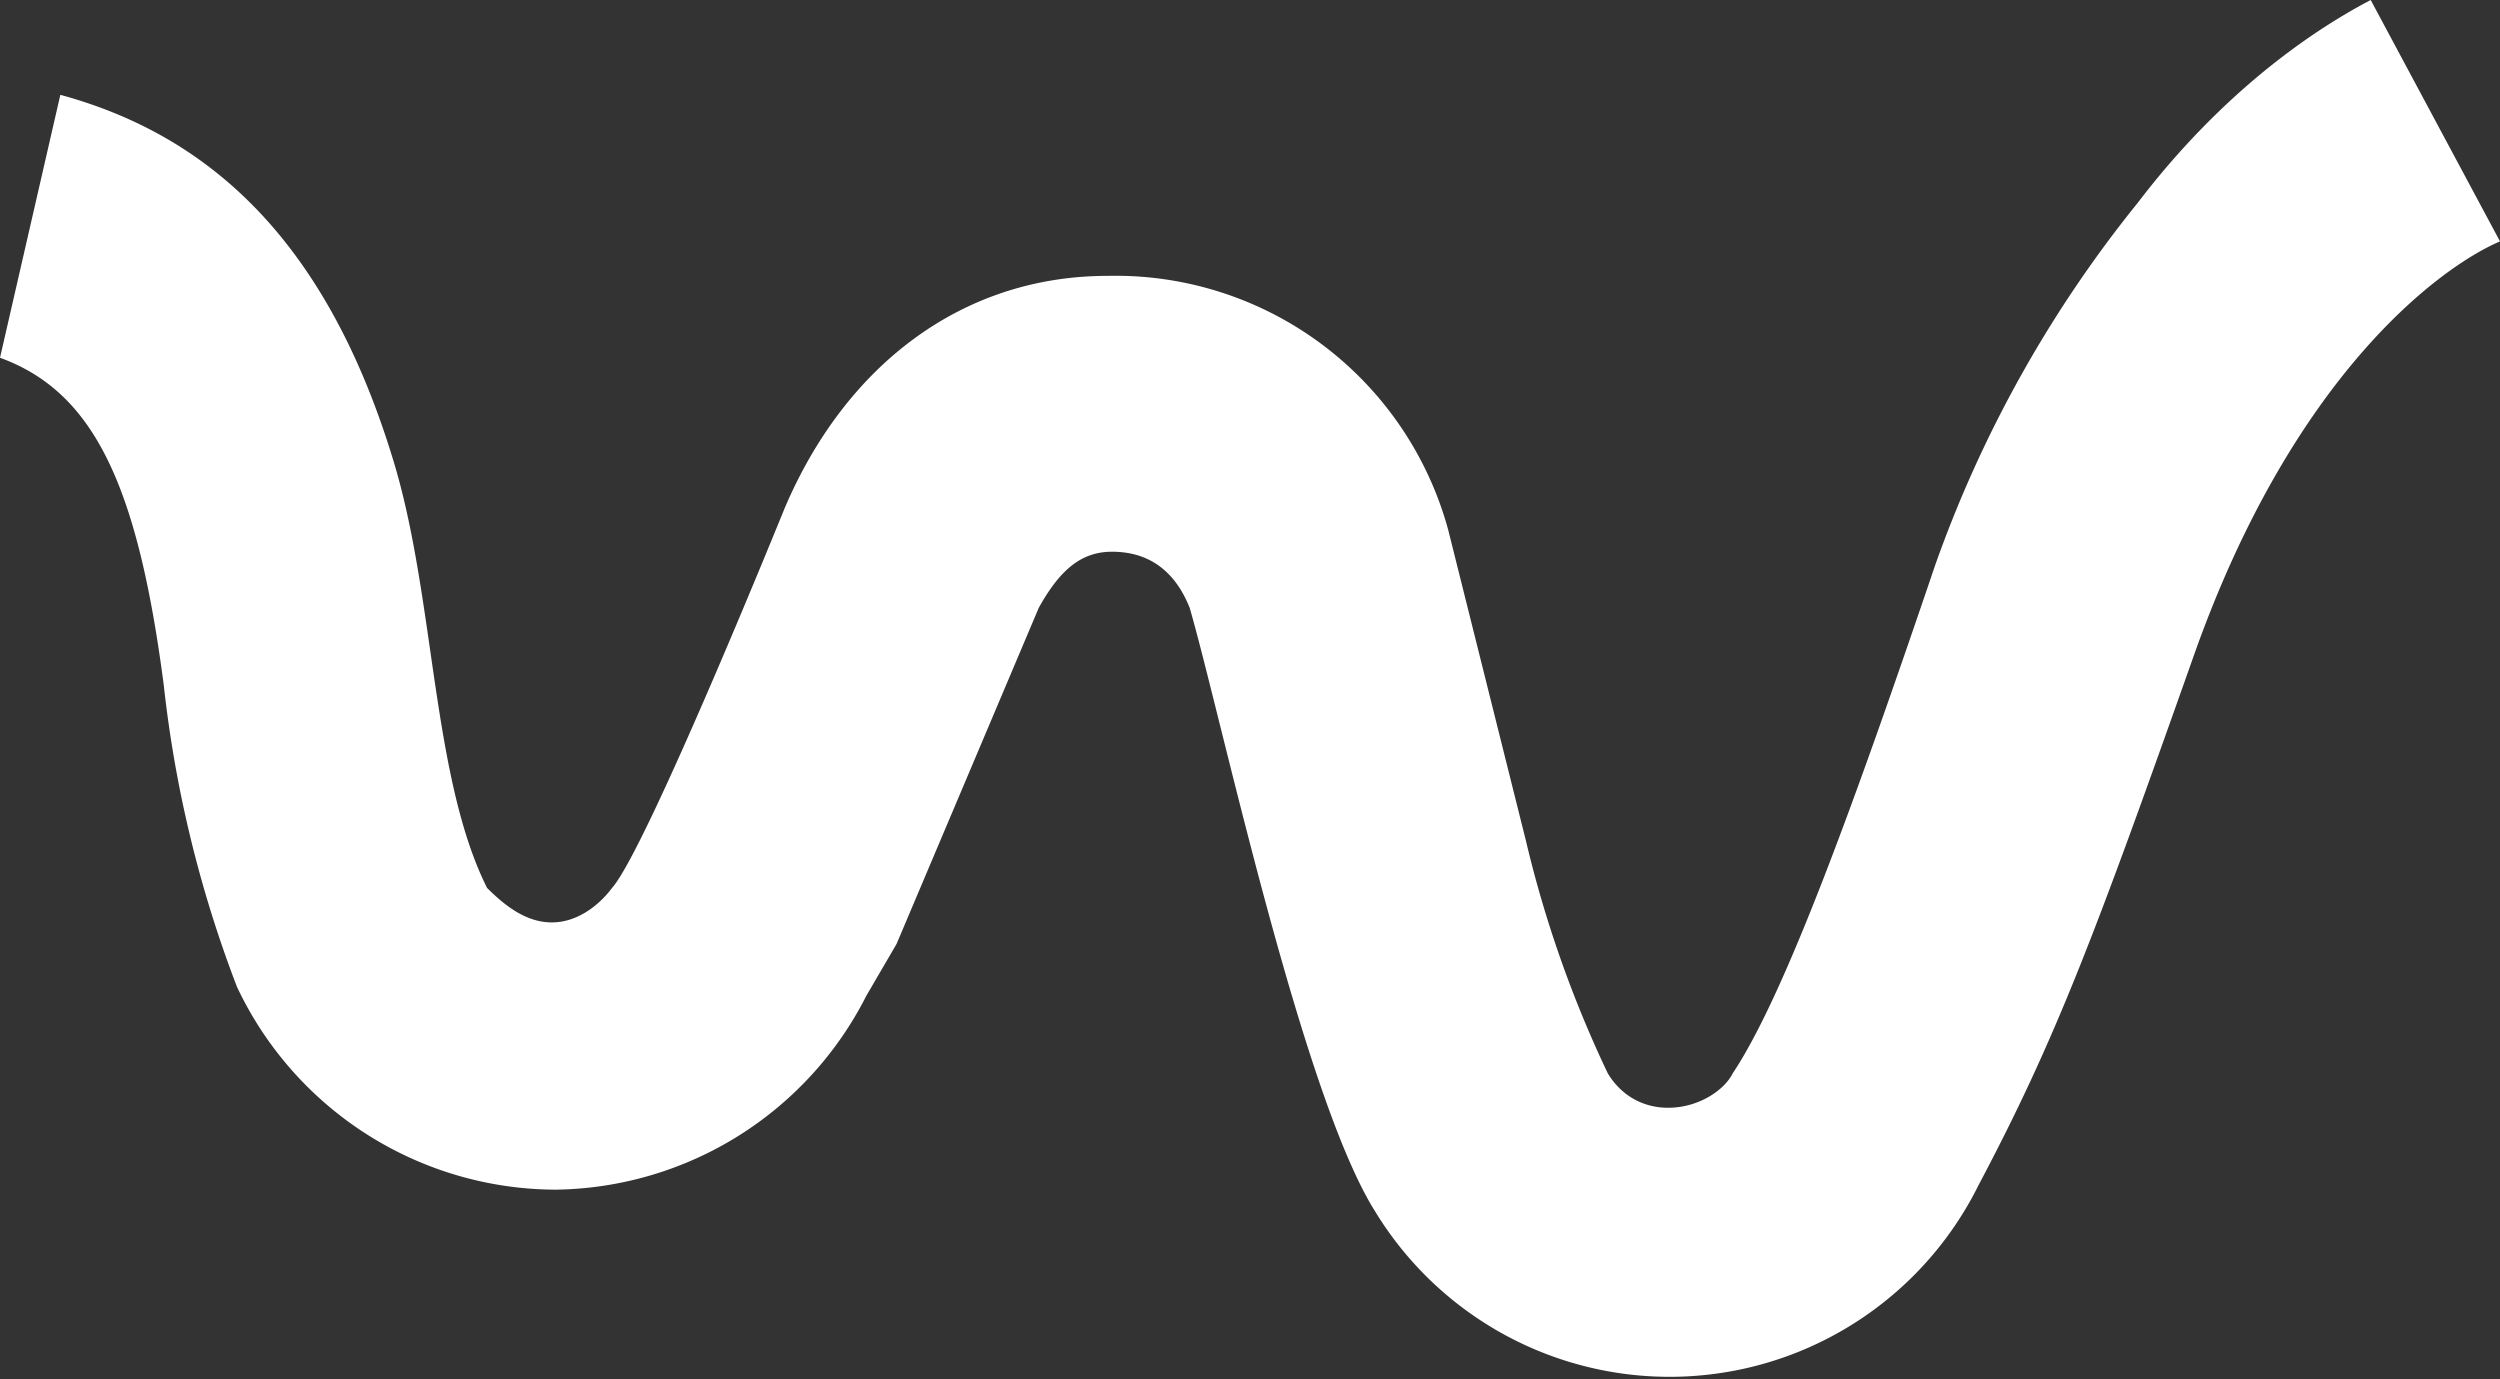
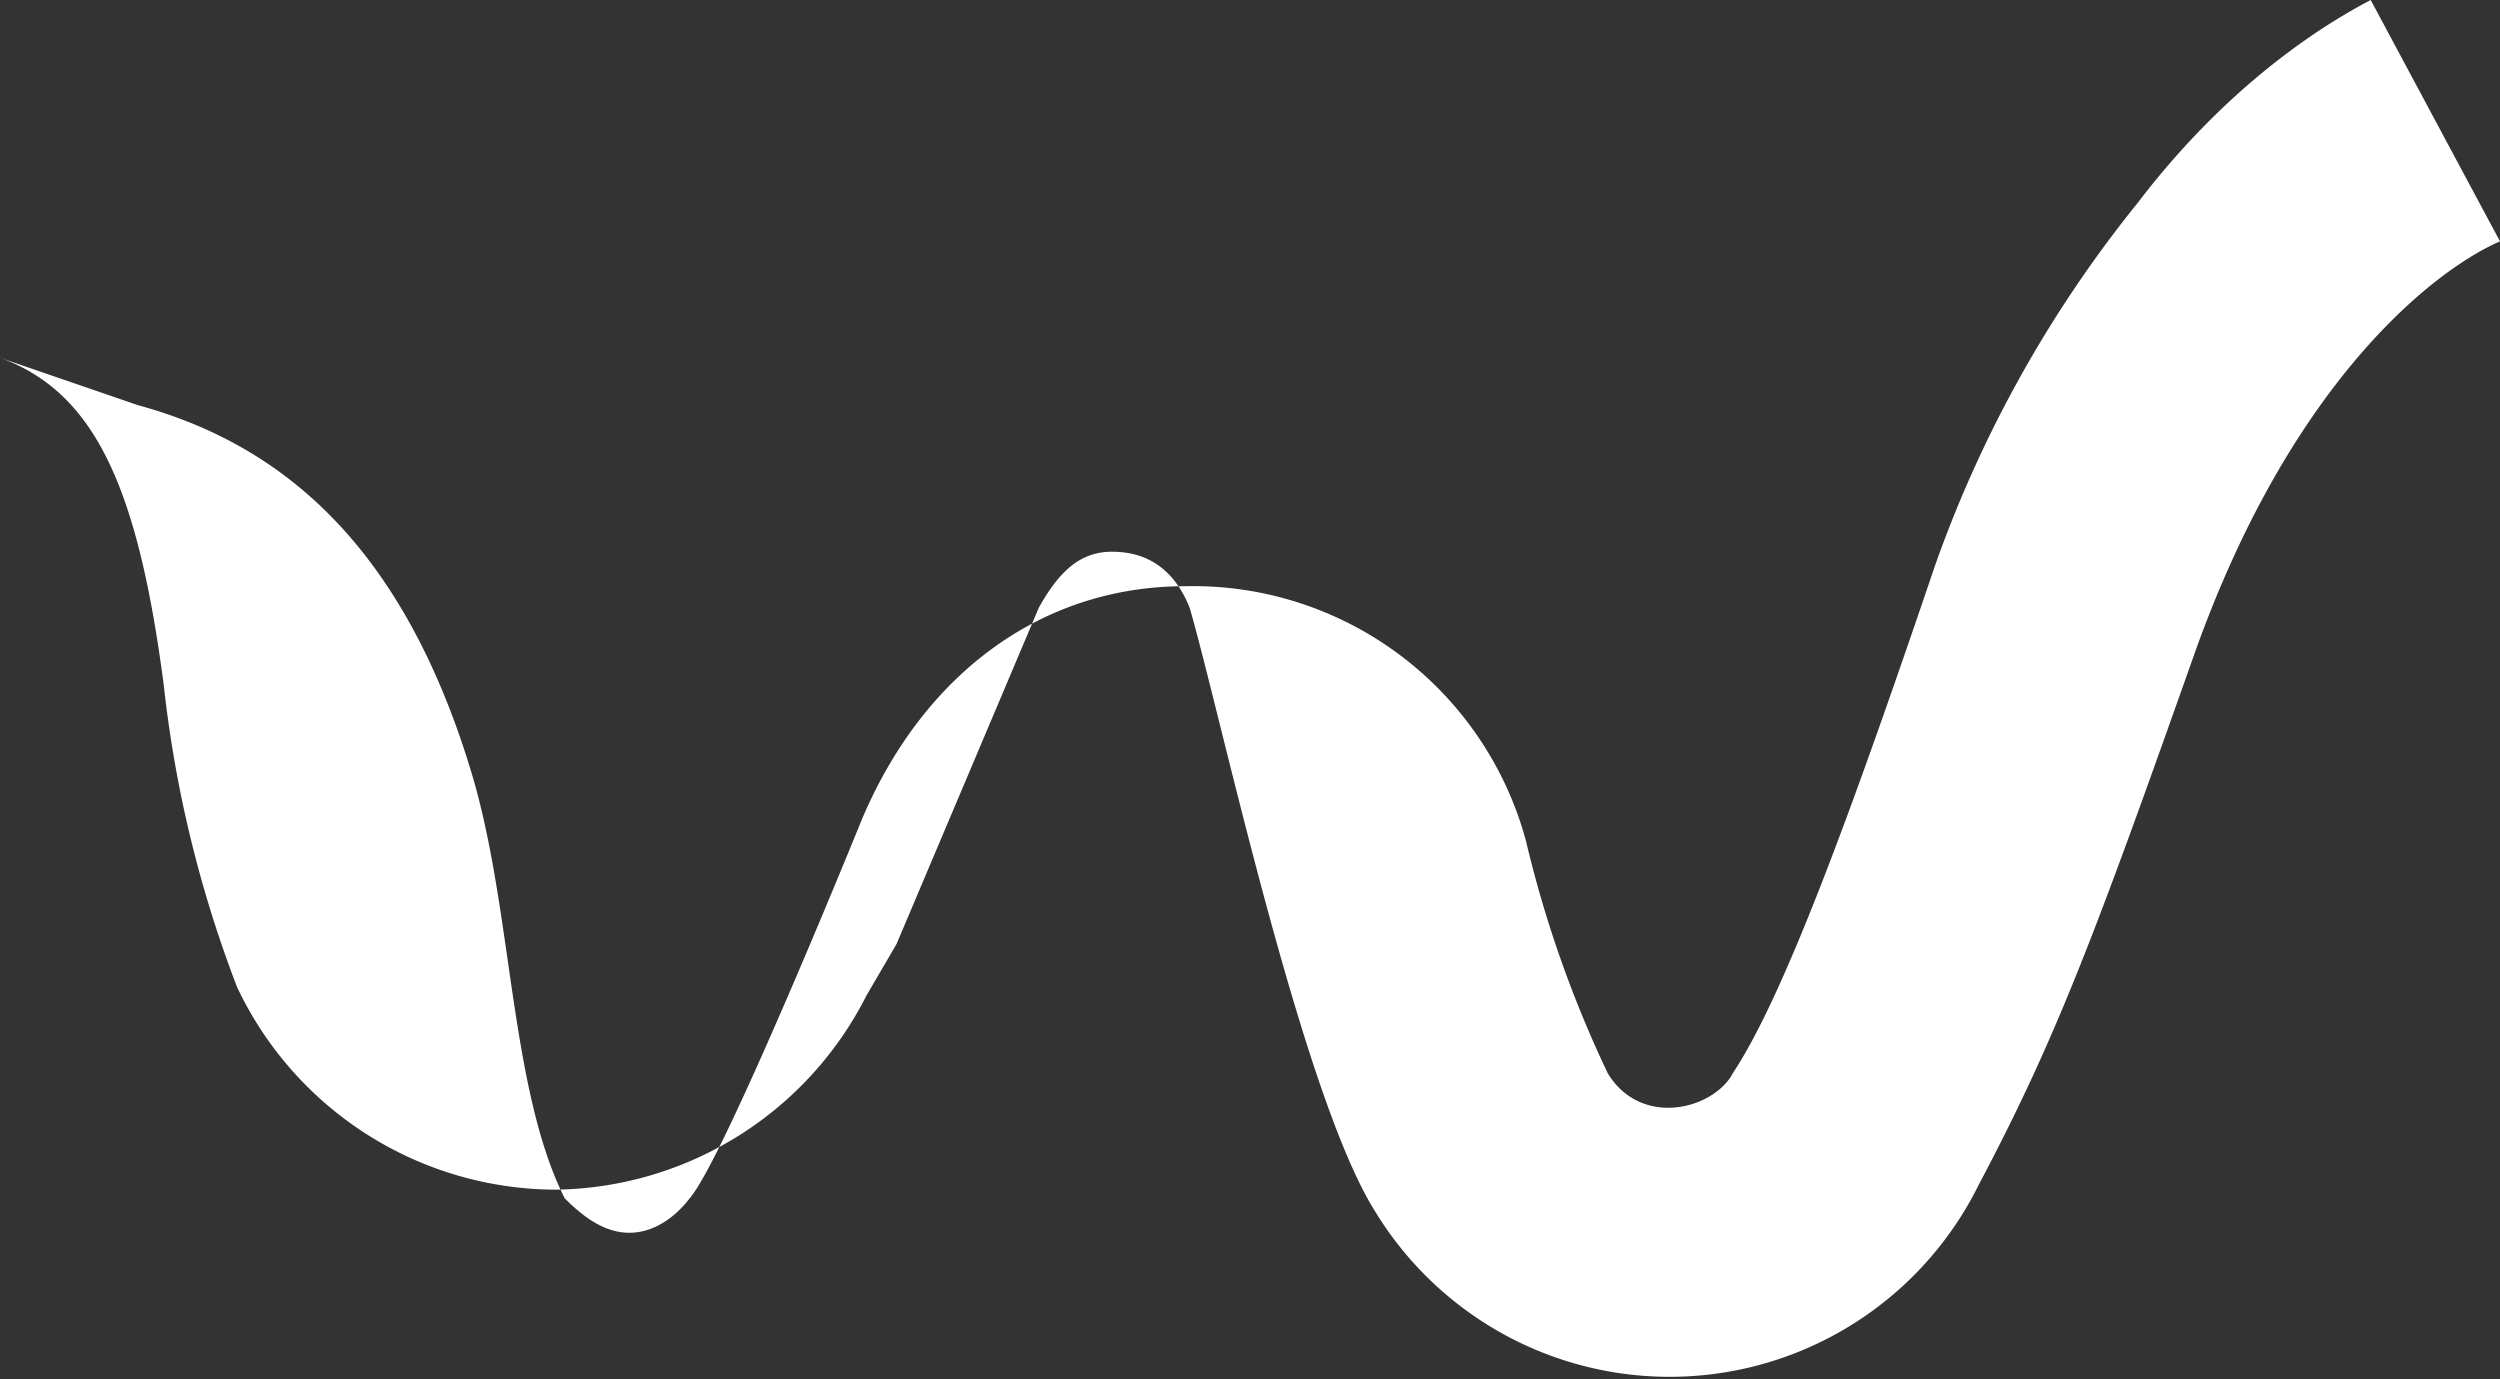
<svg xmlns="http://www.w3.org/2000/svg" width="58" height="32" fill="none">
  <rect width="100%" height="100%" fill="#333333" stroke="none" />
-   <path d="M55 0c-1.9 1-3.8 2.6-5.4 4.7a28.5 28.5 0 0 0-4.7 8.4c-1.9 5.6-3.5 10-4.7 11.8-.2.4-.8.8-1.5.8-.6 0-1.1-.3-1.4-.8a27 27 0 0 1-1.9-5.4l-1.8-7.2a8 8 0 0 0-7.9-5.9c-3.4 0-6.1 2.1-7.5 5.4 0 0-3.2 7.9-4 8.8-.3.4-.8.8-1.4.8-.6 0-1.1-.4-1.5-.8-1.3-2.6-1.2-6.8-2.2-10-1.6-5.2-4.4-7.5-7.7-8.4L0 8.3c2.2.8 3.2 3 3.8 7.6a28 28 0 0 0 1.7 7 8.2 8.2 0 0 0 7.4 4.7 8.2 8.2 0 0 0 7.2-4.5l.7-1.2 3.3-7.8c.5-.9 1-1.3 1.7-1.3s1.4.3 1.8 1.3c.7 2.4 2.6 11.3 4.3 14a8 8 0 0 0 14-.6c1.8-3.4 2.7-5.8 5-12.3 2.3-6.5 5.7-9 7.1-9.6L55 0z" fill="#FFFFFF" />
+   <path d="M55 0c-1.9 1-3.8 2.6-5.4 4.7a28.5 28.5 0 0 0-4.7 8.4c-1.9 5.6-3.5 10-4.7 11.8-.2.4-.8.8-1.5.8-.6 0-1.1-.3-1.4-.8a27 27 0 0 1-1.9-5.4a8 8 0 0 0-7.9-5.9c-3.4 0-6.1 2.1-7.5 5.4 0 0-3.2 7.9-4 8.8-.3.4-.8.8-1.4.8-.6 0-1.1-.4-1.5-.8-1.3-2.6-1.2-6.8-2.2-10-1.6-5.2-4.4-7.5-7.7-8.4L0 8.3c2.2.8 3.2 3 3.8 7.6a28 28 0 0 0 1.7 7 8.2 8.2 0 0 0 7.4 4.7 8.2 8.2 0 0 0 7.2-4.5l.7-1.2 3.3-7.8c.5-.9 1-1.3 1.7-1.3s1.4.3 1.8 1.3c.7 2.4 2.6 11.3 4.3 14a8 8 0 0 0 14-.6c1.8-3.4 2.7-5.8 5-12.3 2.3-6.5 5.7-9 7.1-9.6L55 0z" fill="#FFFFFF" />
</svg>